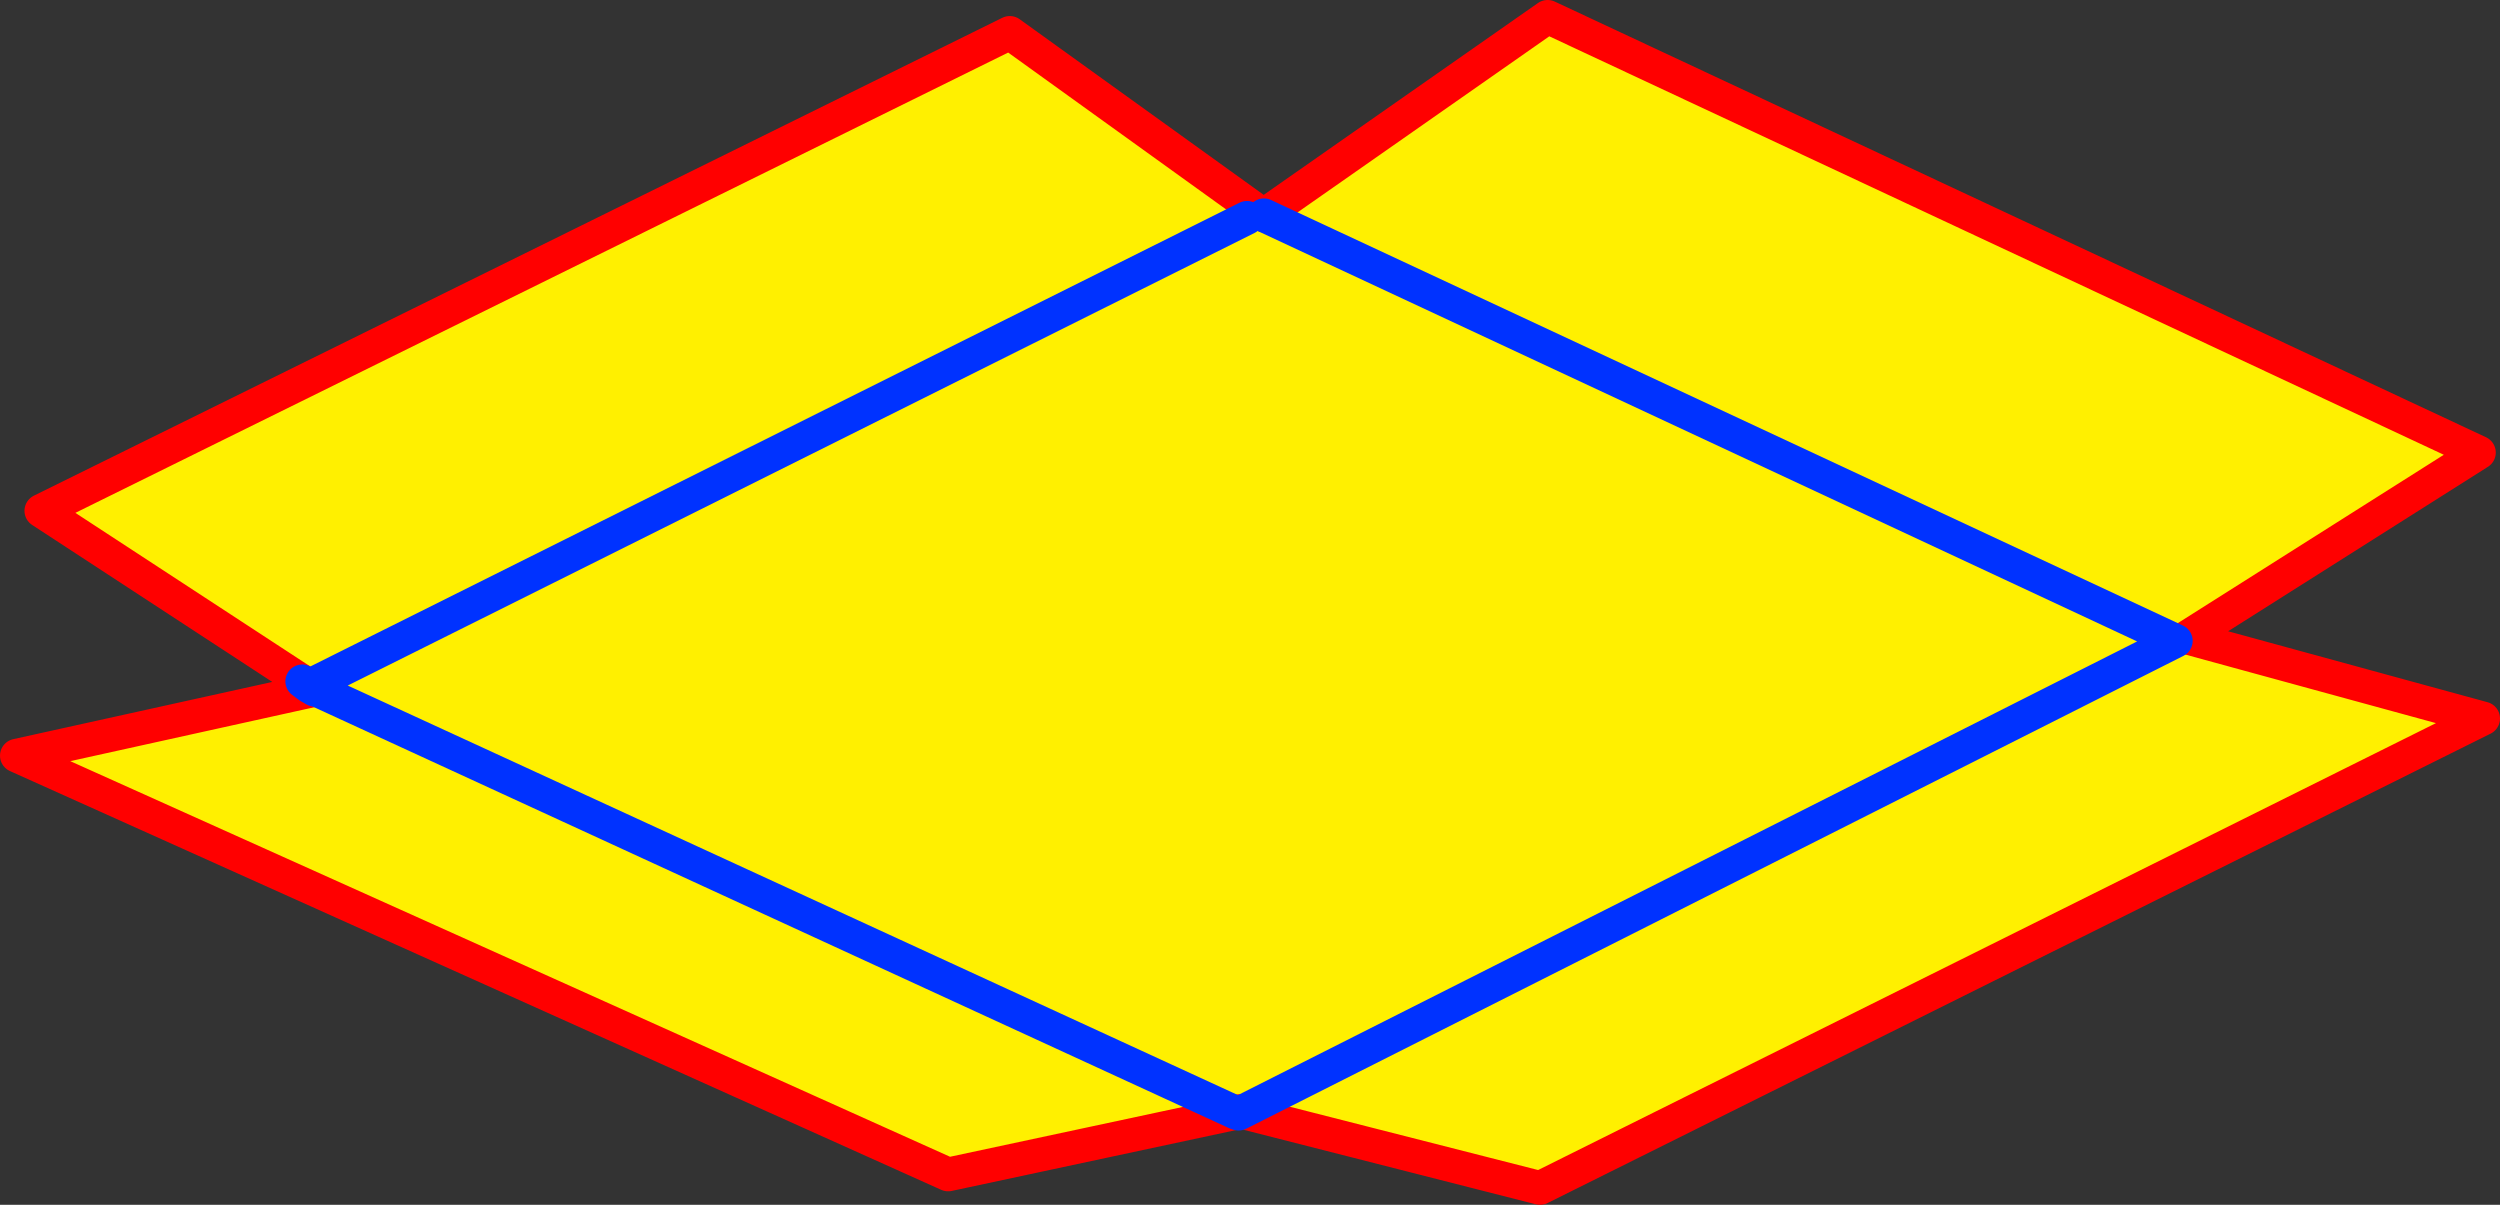
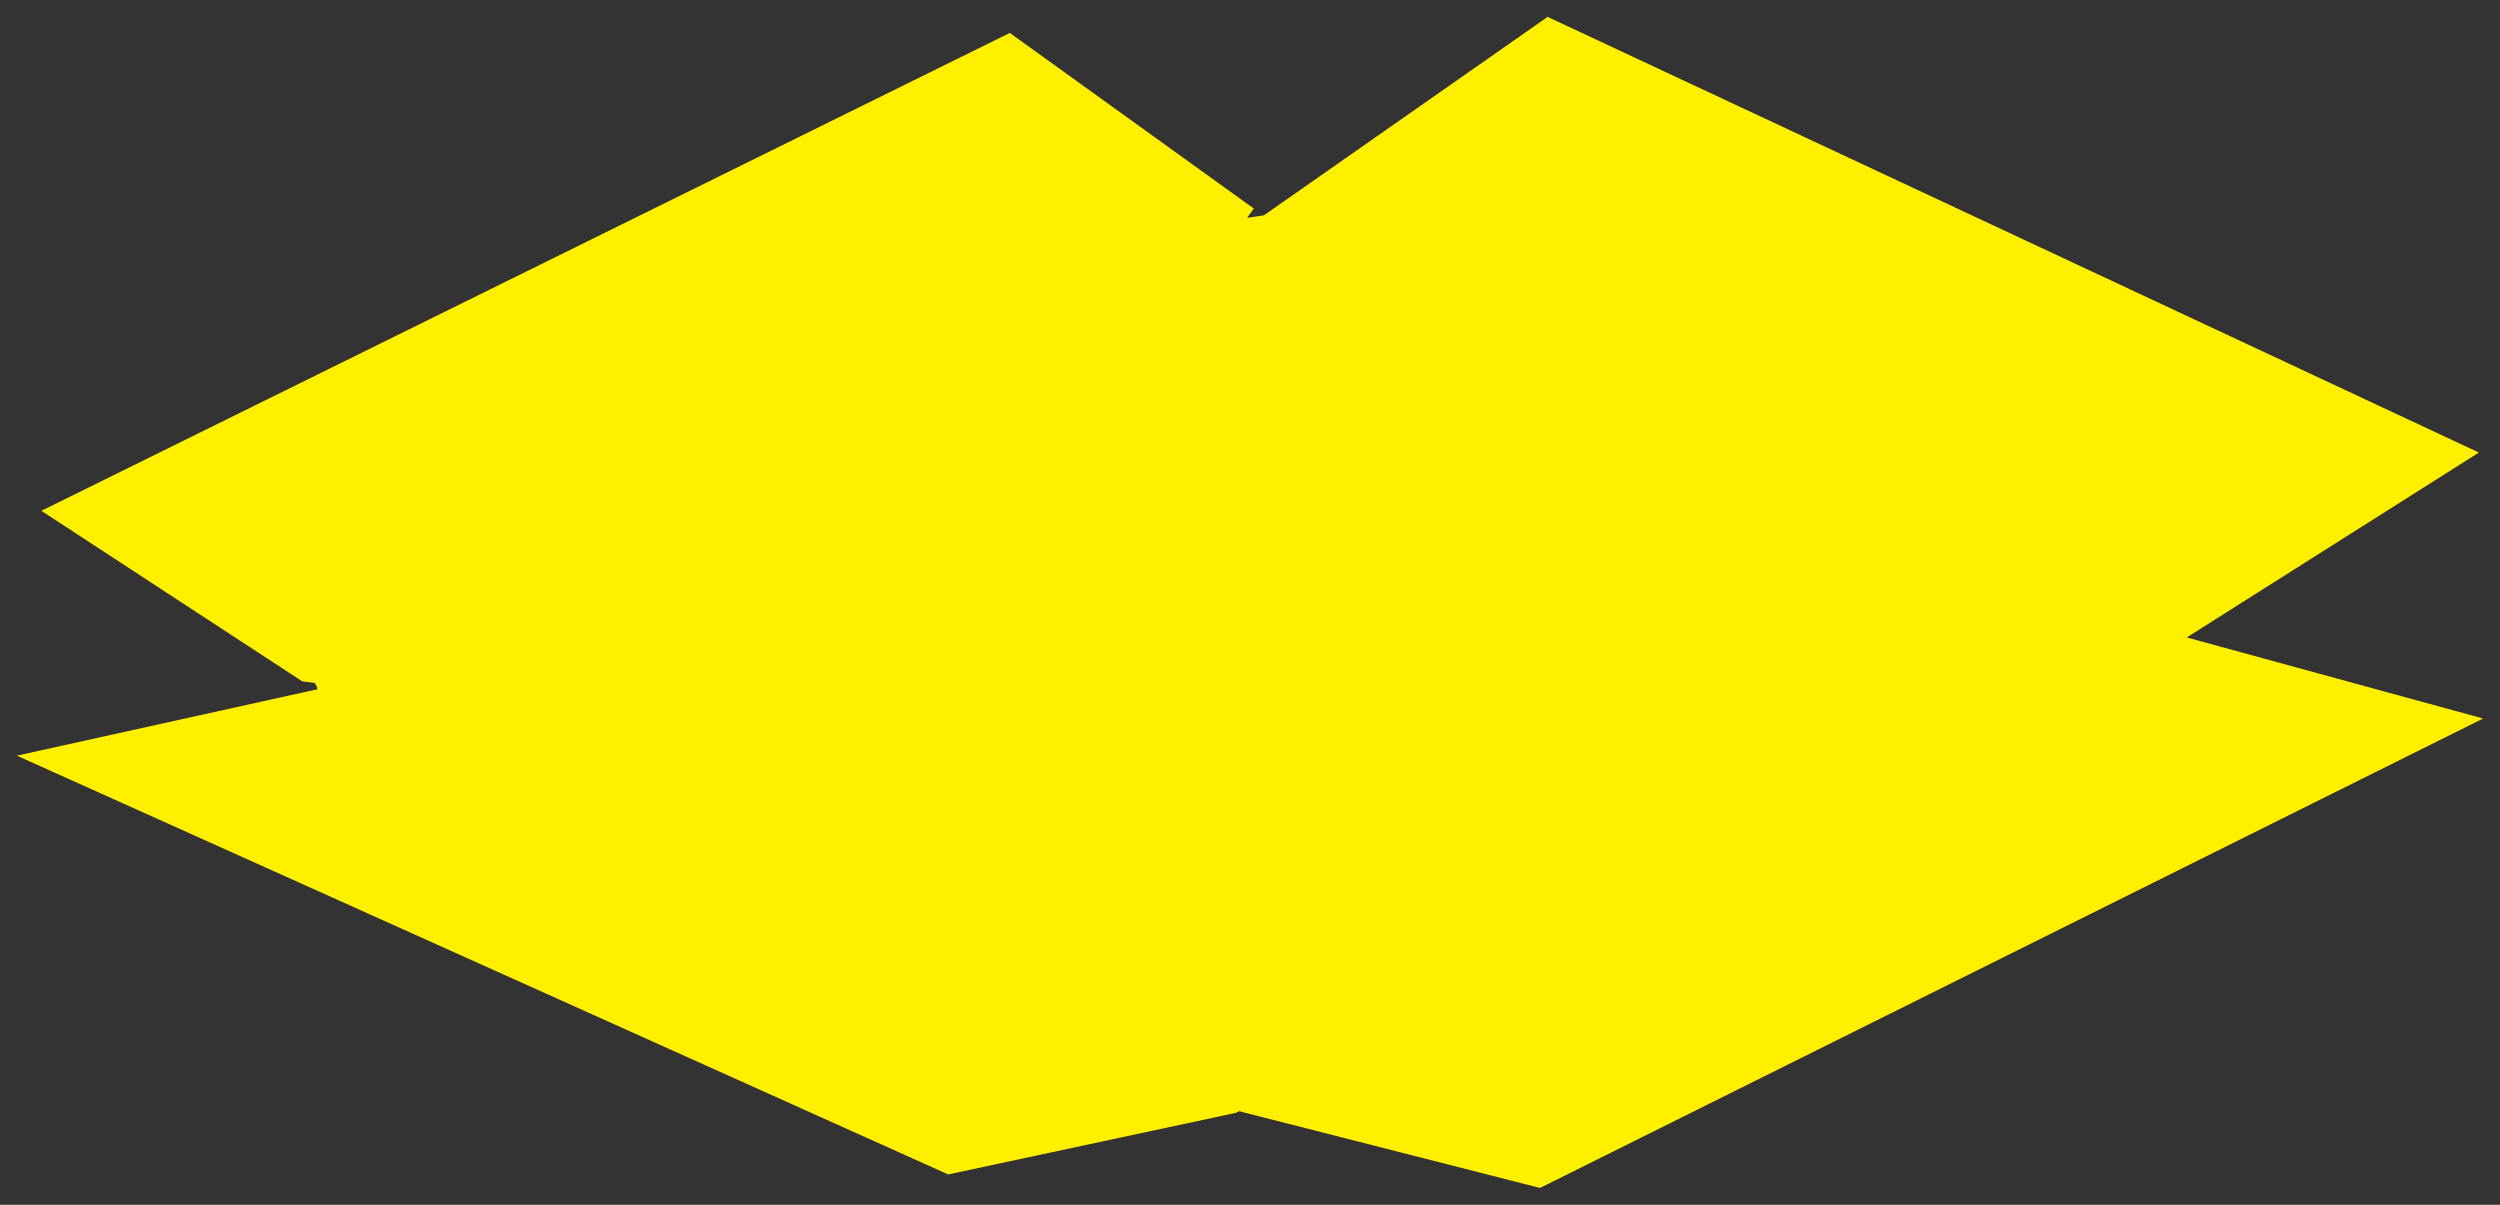
<svg xmlns="http://www.w3.org/2000/svg" height="71.35px" width="148.05px">
  <rect width="100%" height="100%" fill="#333333" stroke="none" />
  <g transform="matrix(1.0, 0.0, 0.0, 1.0, -284.0, -145.15)">
-     <path d="M358.25 157.5 L357.85 158.05 358.85 157.9 375.65 146.15 430.8 171.95 413.5 182.9 431.05 187.7 375.2 215.5 357.55 211.0 412.85 183.1 358.85 157.9 412.85 183.1 357.55 211.0 357.4 210.95 357.2 211.05 340.15 214.7 285.0 189.9 302.65 186.0 302.75 186.0 302.8 185.9 302.65 185.6 301.9 185.5 286.45 175.4 343.8 147.1 358.25 157.5 M357.85 158.05 L302.65 185.6 357.85 158.05 M357.2 211.05 L302.75 186.0 357.2 211.05" fill="#fff000" fill-rule="evenodd" stroke="none" />
-     <path d="M358.85 157.9 L358.25 157.5 343.8 147.1 286.45 175.4 301.9 185.5 302.4 185.75 302.8 185.9 302.65 186.0 285.0 189.9 340.15 214.7 357.2 211.05 357.4 210.95 357.55 211.0 375.2 215.5 431.05 187.7 413.5 182.9 430.8 171.95 375.65 146.15 358.85 157.9" fill="none" stroke="#ff0000" stroke-linecap="round" stroke-linejoin="round" stroke-width="2.0" />
-     <path d="M302.65 185.6 L357.85 158.05 M358.85 157.9 L412.85 183.1 357.55 211.0 357.35 211.1 357.2 211.05 302.75 186.0 302.65 186.0 302.3 185.8 301.9 185.5 M302.4 185.75 L302.65 185.6 M302.3 185.8 L302.4 185.75" fill="none" stroke="#0032ff" stroke-linecap="round" stroke-linejoin="round" stroke-width="2.0" />
+     <path d="M358.25 157.5 L357.85 158.05 358.85 157.9 375.65 146.15 430.8 171.95 413.5 182.9 431.05 187.7 375.2 215.5 357.55 211.0 412.85 183.1 358.85 157.9 412.85 183.1 357.55 211.0 357.4 210.95 357.2 211.05 340.15 214.7 285.0 189.9 302.65 186.0 302.75 186.0 302.8 185.9 302.65 185.6 301.9 185.5 286.45 175.4 343.8 147.1 358.25 157.5 M357.85 158.05 M357.2 211.05 L302.75 186.0 357.2 211.05" fill="#fff000" fill-rule="evenodd" stroke="none" />
  </g>
</svg>